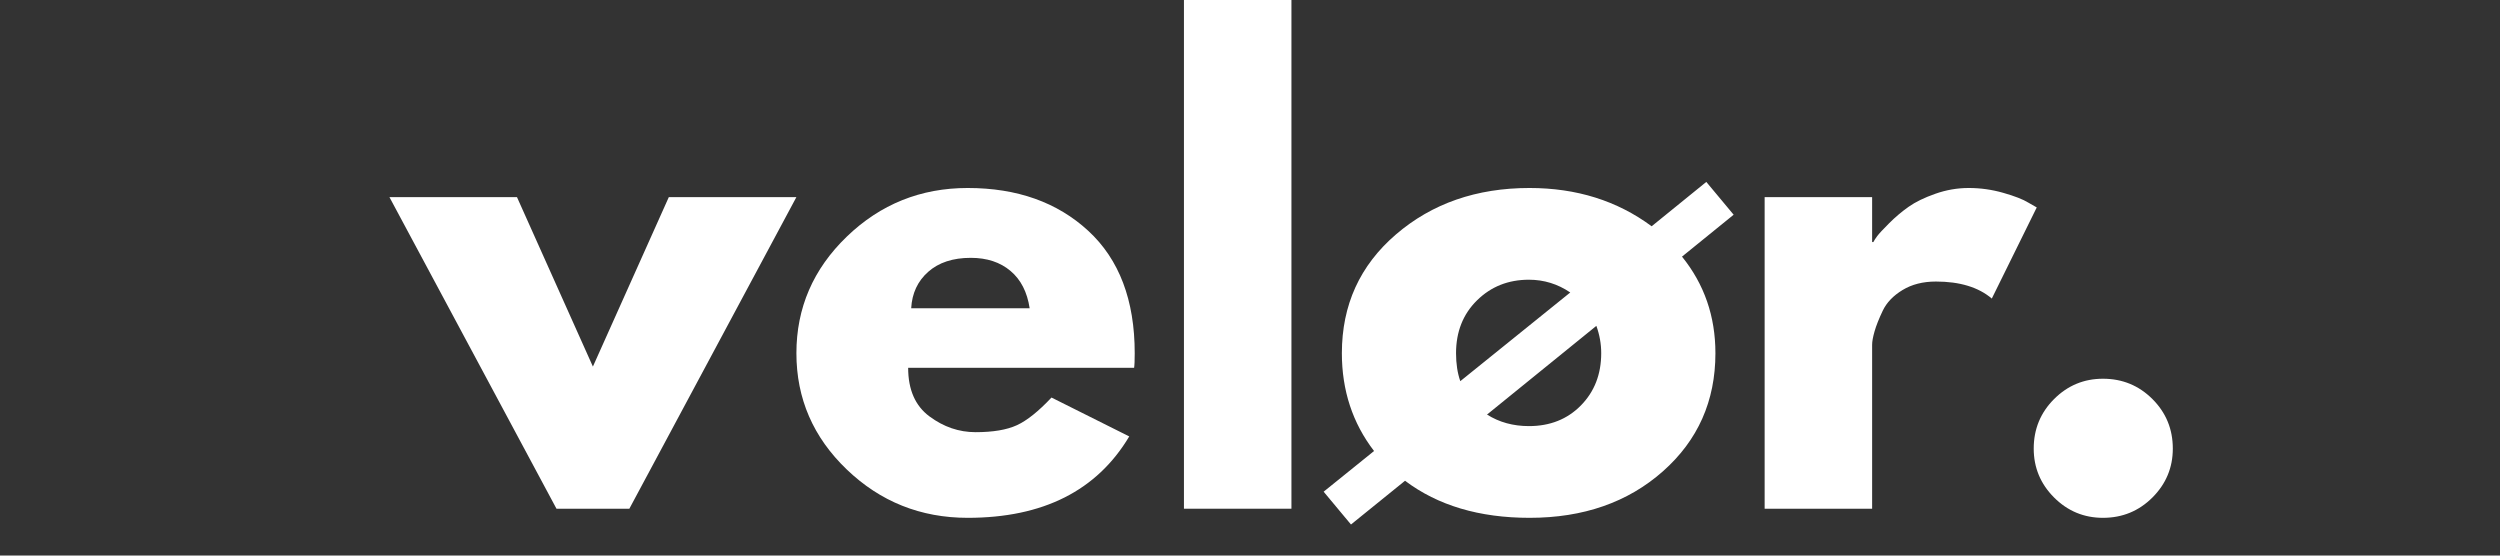
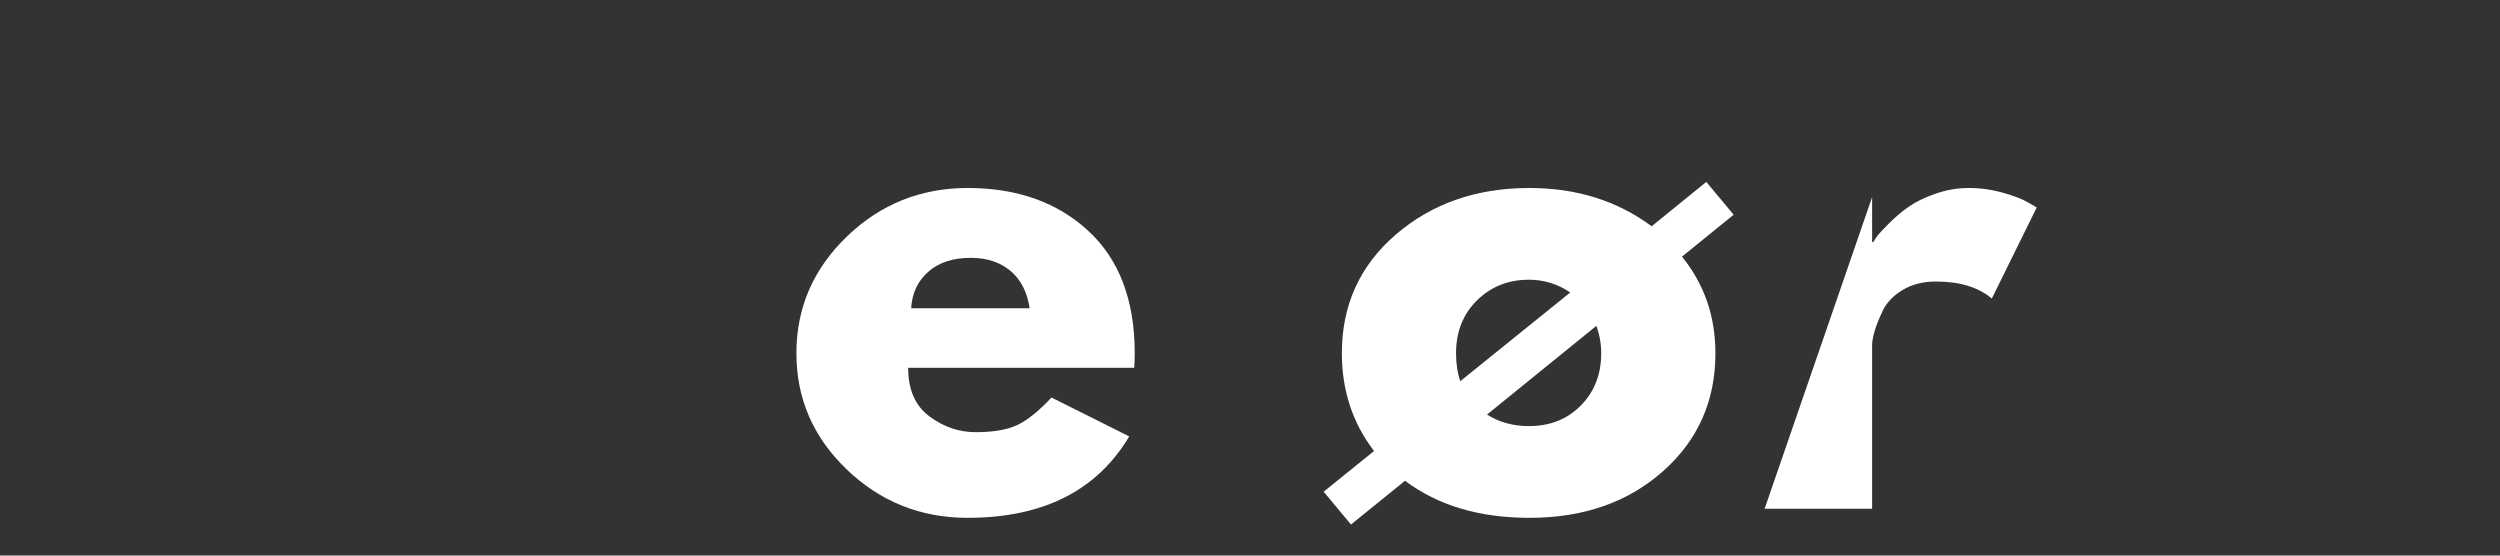
<svg xmlns="http://www.w3.org/2000/svg" version="1.2" preserveAspectRatio="xMidYMid meet" height="400" viewBox="0 0 1350 300" zoomAndPan="magnify" width="1800">
  <rect x="0" y="0" width="1350" height="300" fill="#333333" stroke="none" />
  <defs />
  <g id="19fad2bcf4">
    <g style="fill:#ffffff;fill-opacity:1;">
      <g transform="translate(216.854, 274.703)">
-         <path d="M 62.312 -168.266 L 103.312 -76.75 L 144.312 -168.266 L 213.203 -168.266 L 123 0 L 83.641 0 L -6.562 -168.266 Z M 62.312 -168.266" style="stroke:none" />
-       </g>
+         </g>
    </g>
    <g style="fill:#ffffff;fill-opacity:1;">
      <g transform="translate(422.513, 274.703)">
        <path d="M 189.906 -76.094 L 67.891 -76.094 C 67.891 -64.289 71.719 -55.547 79.375 -49.859 C 87.031 -44.172 95.336 -41.328 104.297 -41.328 C 113.703 -41.328 121.141 -42.582 126.609 -45.094 C 132.078 -47.613 138.305 -52.594 145.297 -60.031 L 187.281 -39.031 C 169.789 -9.727 140.711 4.922 100.047 4.922 C 74.672 4.922 52.91 -3.77 34.766 -21.156 C 16.617 -38.539 7.547 -59.477 7.547 -83.969 C 7.547 -108.457 16.617 -129.445 34.766 -146.938 C 52.91 -164.438 74.672 -173.188 100.047 -173.188 C 126.723 -173.188 148.422 -165.477 165.141 -150.062 C 181.867 -134.645 190.234 -112.613 190.234 -83.969 C 190.234 -80.031 190.125 -77.406 189.906 -76.094 Z M 69.531 -108.234 L 133.5 -108.234 C 132.188 -116.984 128.738 -123.707 123.156 -128.406 C 117.582 -133.113 110.426 -135.469 101.688 -135.469 C 92.062 -135.469 84.406 -132.953 78.719 -127.922 C 73.031 -122.891 69.969 -116.328 69.531 -108.234 Z M 69.531 -108.234" style="stroke:none" />
      </g>
    </g>
    <g style="fill:#ffffff;fill-opacity:1;">
      <g transform="translate(619.643, 274.703)">
-         <path d="M 19.688 0 L 19.688 -282.078 L 77.734 -282.078 L 77.734 0 Z M 19.688 0" style="stroke:none" />
-       </g>
+         </g>
    </g>
    <g style="fill:#ffffff;fill-opacity:1;">
      <g transform="translate(717.061, 274.703)">
        <path d="M 219.109 -158.75 L 191.219 -136.125 C 203.25 -121.25 209.266 -103.863 209.266 -83.969 C 209.266 -58.164 199.805 -36.898 180.891 -20.172 C 161.973 -3.441 137.973 4.922 108.891 4.922 C 81.773 4.922 59.363 -1.75 41.656 -15.094 L 12.469 8.531 L -2.297 -9.188 L 24.922 -31.156 C 13.336 -46.25 7.547 -63.852 7.547 -83.969 C 7.547 -109.988 17.273 -131.363 36.734 -148.094 C 56.191 -164.82 80.242 -173.188 108.891 -173.188 C 134.254 -173.188 156.234 -166.297 174.828 -152.516 L 204.344 -176.469 Z M 69.203 -83.969 C 69.203 -78.281 69.969 -73.25 71.5 -68.875 L 130.875 -116.766 C 124.094 -121.359 116.656 -123.656 108.562 -123.656 C 97.414 -123.656 88.066 -119.938 80.516 -112.5 C 72.973 -105.07 69.203 -95.562 69.203 -83.969 Z M 108.562 -44.609 C 119.938 -44.609 129.285 -48.32 136.609 -55.75 C 143.93 -63.188 147.594 -72.594 147.594 -83.969 C 147.594 -89 146.719 -93.922 144.969 -98.734 L 85.938 -50.844 C 92.5 -46.688 100.039 -44.609 108.562 -44.609 Z M 108.562 -44.609" style="stroke:none" />
      </g>
    </g>
    <g style="fill:#ffffff;fill-opacity:1;">
      <g transform="translate(933.216, 274.703)">
-         <path d="M 19.688 0 L 19.688 -168.266 L 77.734 -168.266 L 77.734 -143.984 L 78.391 -143.984 C 78.828 -144.859 79.535 -145.953 80.516 -147.266 C 81.504 -148.578 83.641 -150.875 86.922 -154.156 C 90.203 -157.438 93.695 -160.391 97.406 -163.016 C 101.125 -165.641 105.938 -167.988 111.844 -170.062 C 117.75 -172.145 123.766 -173.188 129.891 -173.188 C 136.234 -173.188 142.461 -172.312 148.578 -170.562 C 154.703 -168.812 159.188 -167.062 162.031 -165.312 L 166.625 -162.688 L 142.359 -113.484 C 135.141 -119.609 125.078 -122.672 112.172 -122.672 C 105.18 -122.672 99.172 -121.141 94.141 -118.078 C 89.109 -115.016 85.551 -111.297 83.469 -106.922 C 81.395 -102.555 79.922 -98.844 79.047 -95.781 C 78.172 -92.719 77.734 -90.312 77.734 -88.562 L 77.734 0 Z M 19.688 0" style="stroke:none" />
+         <path d="M 19.688 0 L 77.734 -168.266 L 77.734 -143.984 L 78.391 -143.984 C 78.828 -144.859 79.535 -145.953 80.516 -147.266 C 81.504 -148.578 83.641 -150.875 86.922 -154.156 C 90.203 -157.438 93.695 -160.391 97.406 -163.016 C 101.125 -165.641 105.938 -167.988 111.844 -170.062 C 117.75 -172.145 123.766 -173.188 129.891 -173.188 C 136.234 -173.188 142.461 -172.312 148.578 -170.562 C 154.703 -168.812 159.188 -167.062 162.031 -165.312 L 166.625 -162.688 L 142.359 -113.484 C 135.141 -119.609 125.078 -122.672 112.172 -122.672 C 105.18 -122.672 99.172 -121.141 94.141 -118.078 C 89.109 -115.016 85.551 -111.297 83.469 -106.922 C 81.395 -102.555 79.922 -98.844 79.047 -95.781 C 78.172 -92.719 77.734 -90.312 77.734 -88.562 L 77.734 0 Z M 19.688 0" style="stroke:none" />
      </g>
    </g>
    <g style="fill:#ffffff;fill-opacity:1;">
      <g transform="translate(1078.521, 274.703)">
-         <path d="M 57.078 -70.188 C 67.566 -70.188 76.473 -66.523 83.797 -59.203 C 91.129 -51.879 94.797 -42.969 94.797 -32.469 C 94.797 -22.195 91.129 -13.395 83.797 -6.062 C 76.473 1.258 67.566 4.922 57.078 4.922 C 46.797 4.922 37.992 1.258 30.672 -6.062 C 23.348 -13.395 19.688 -22.195 19.688 -32.469 C 19.688 -42.969 23.348 -51.879 30.672 -59.203 C 37.992 -66.523 46.797 -70.188 57.078 -70.188 Z M 57.078 -70.188" style="stroke:none" />
-       </g>
+         </g>
    </g>
  </g>
</svg>